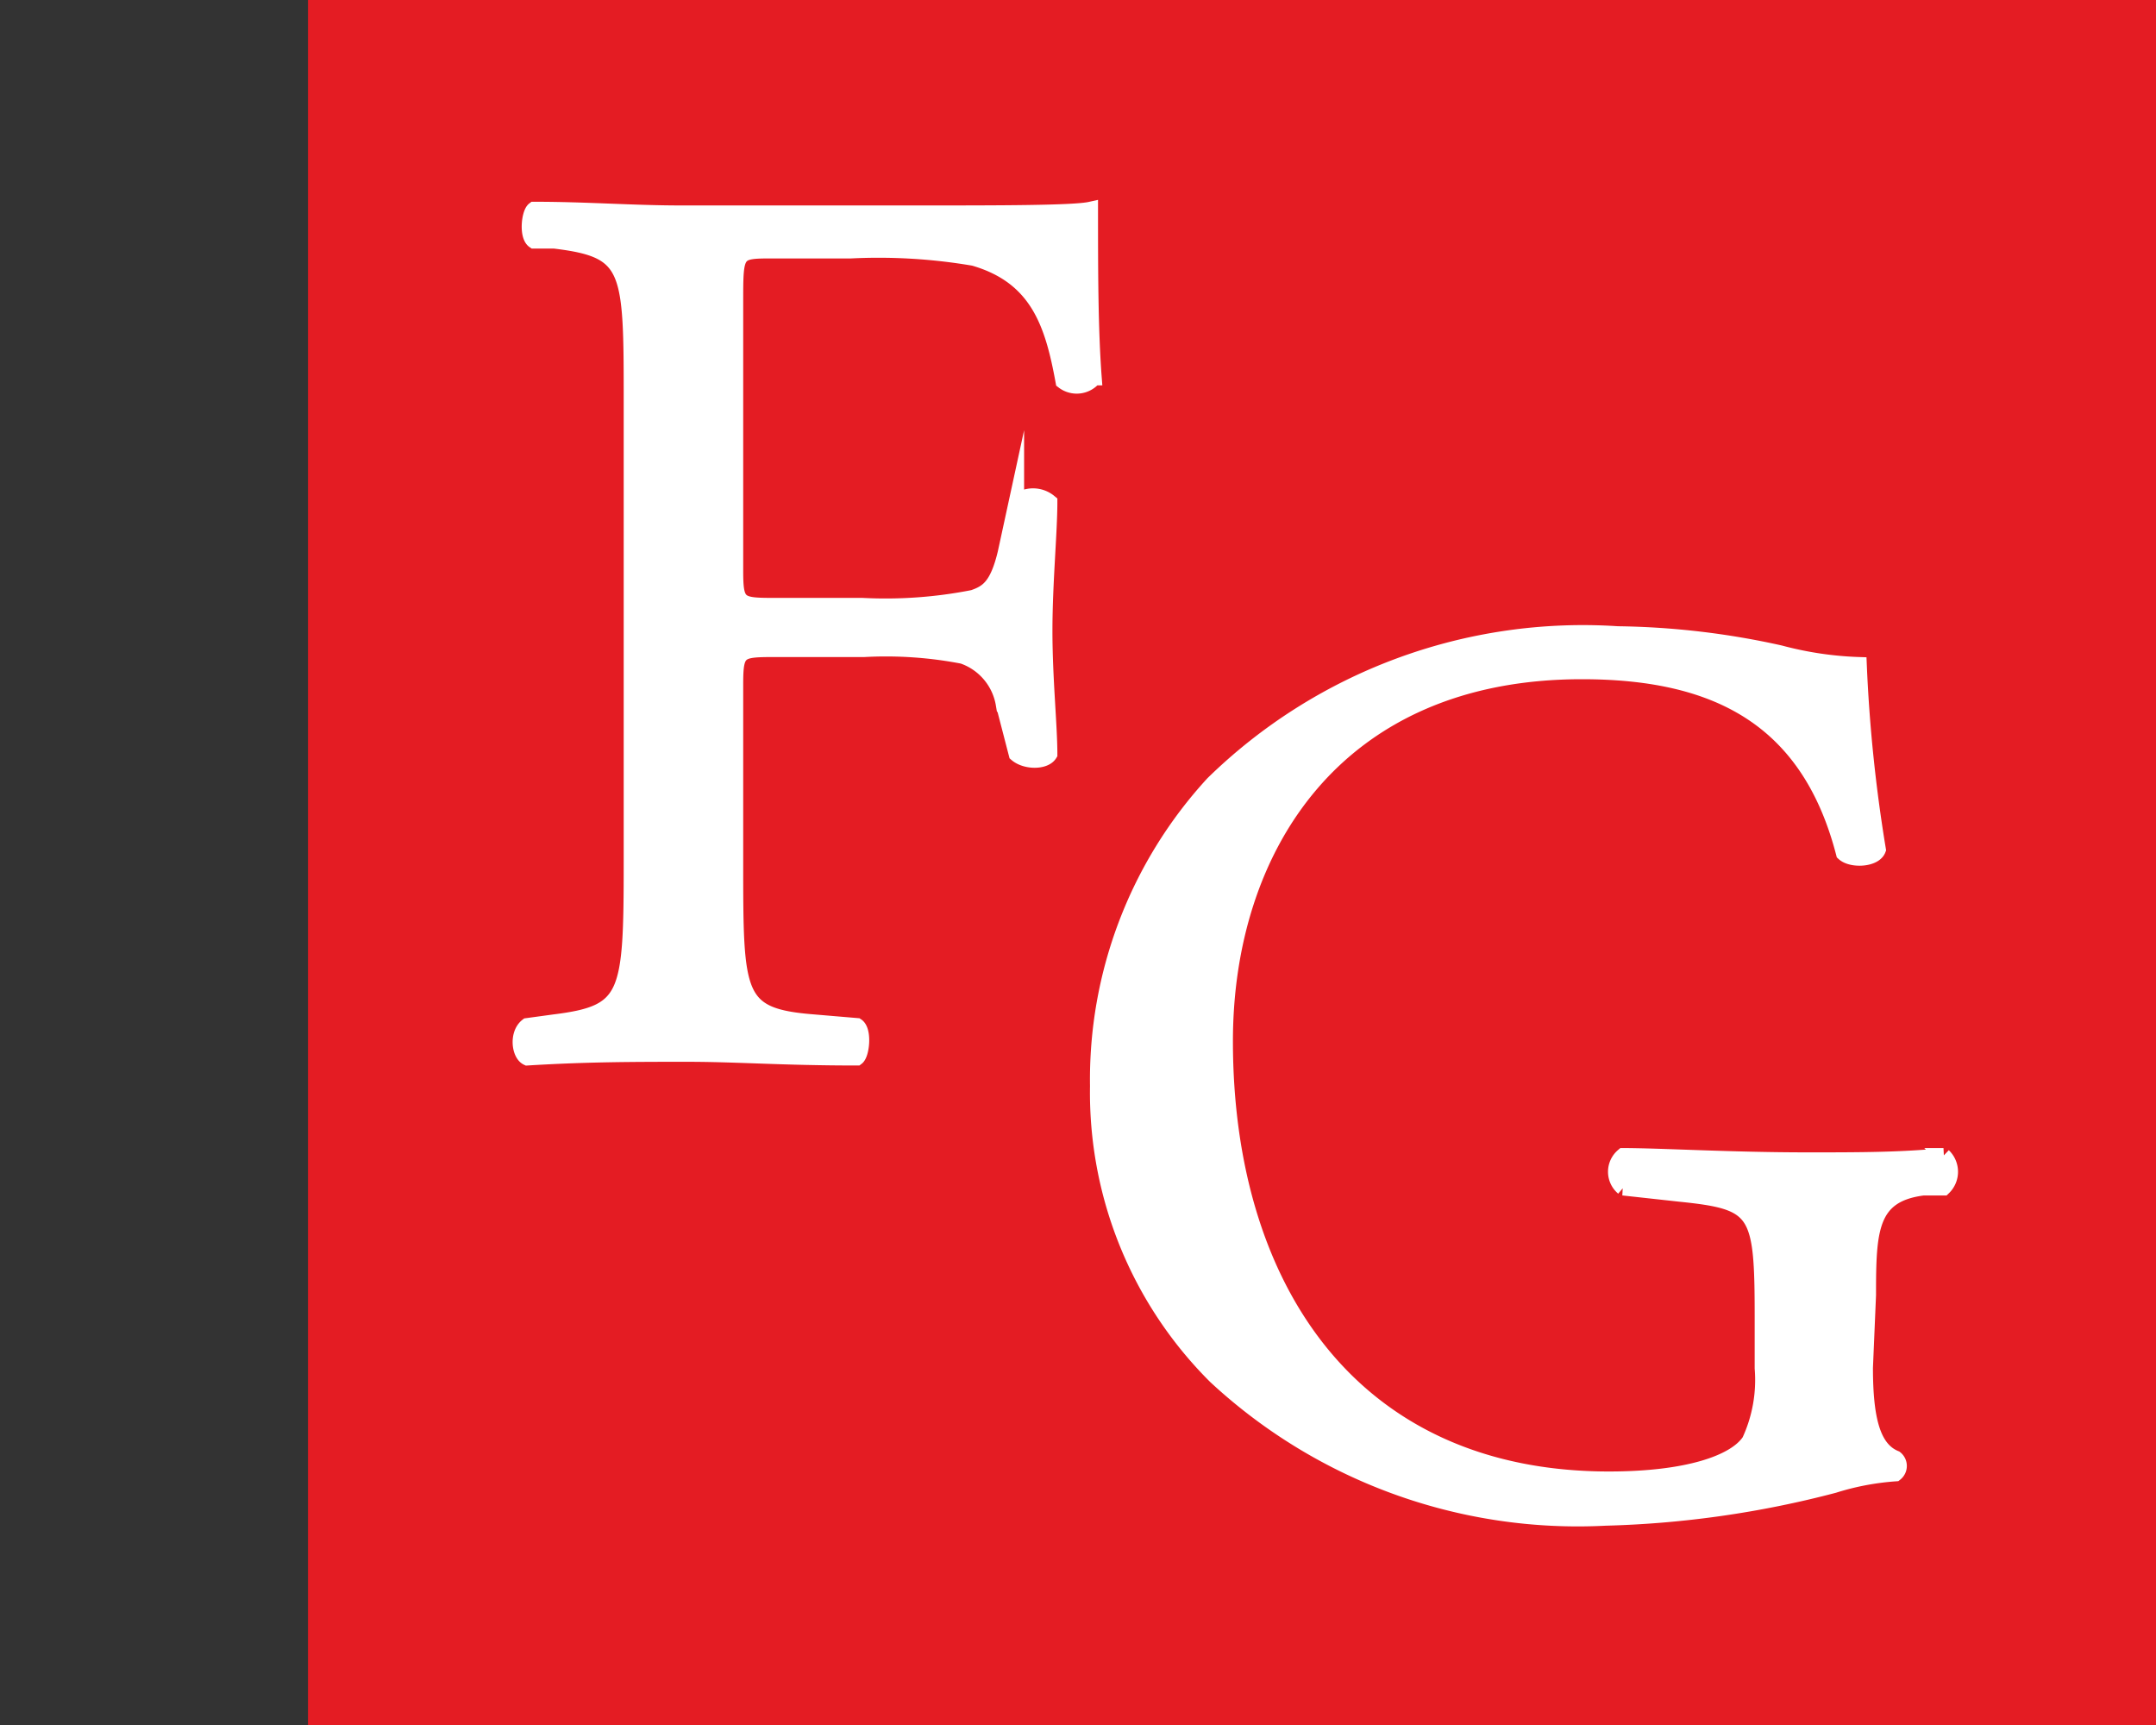
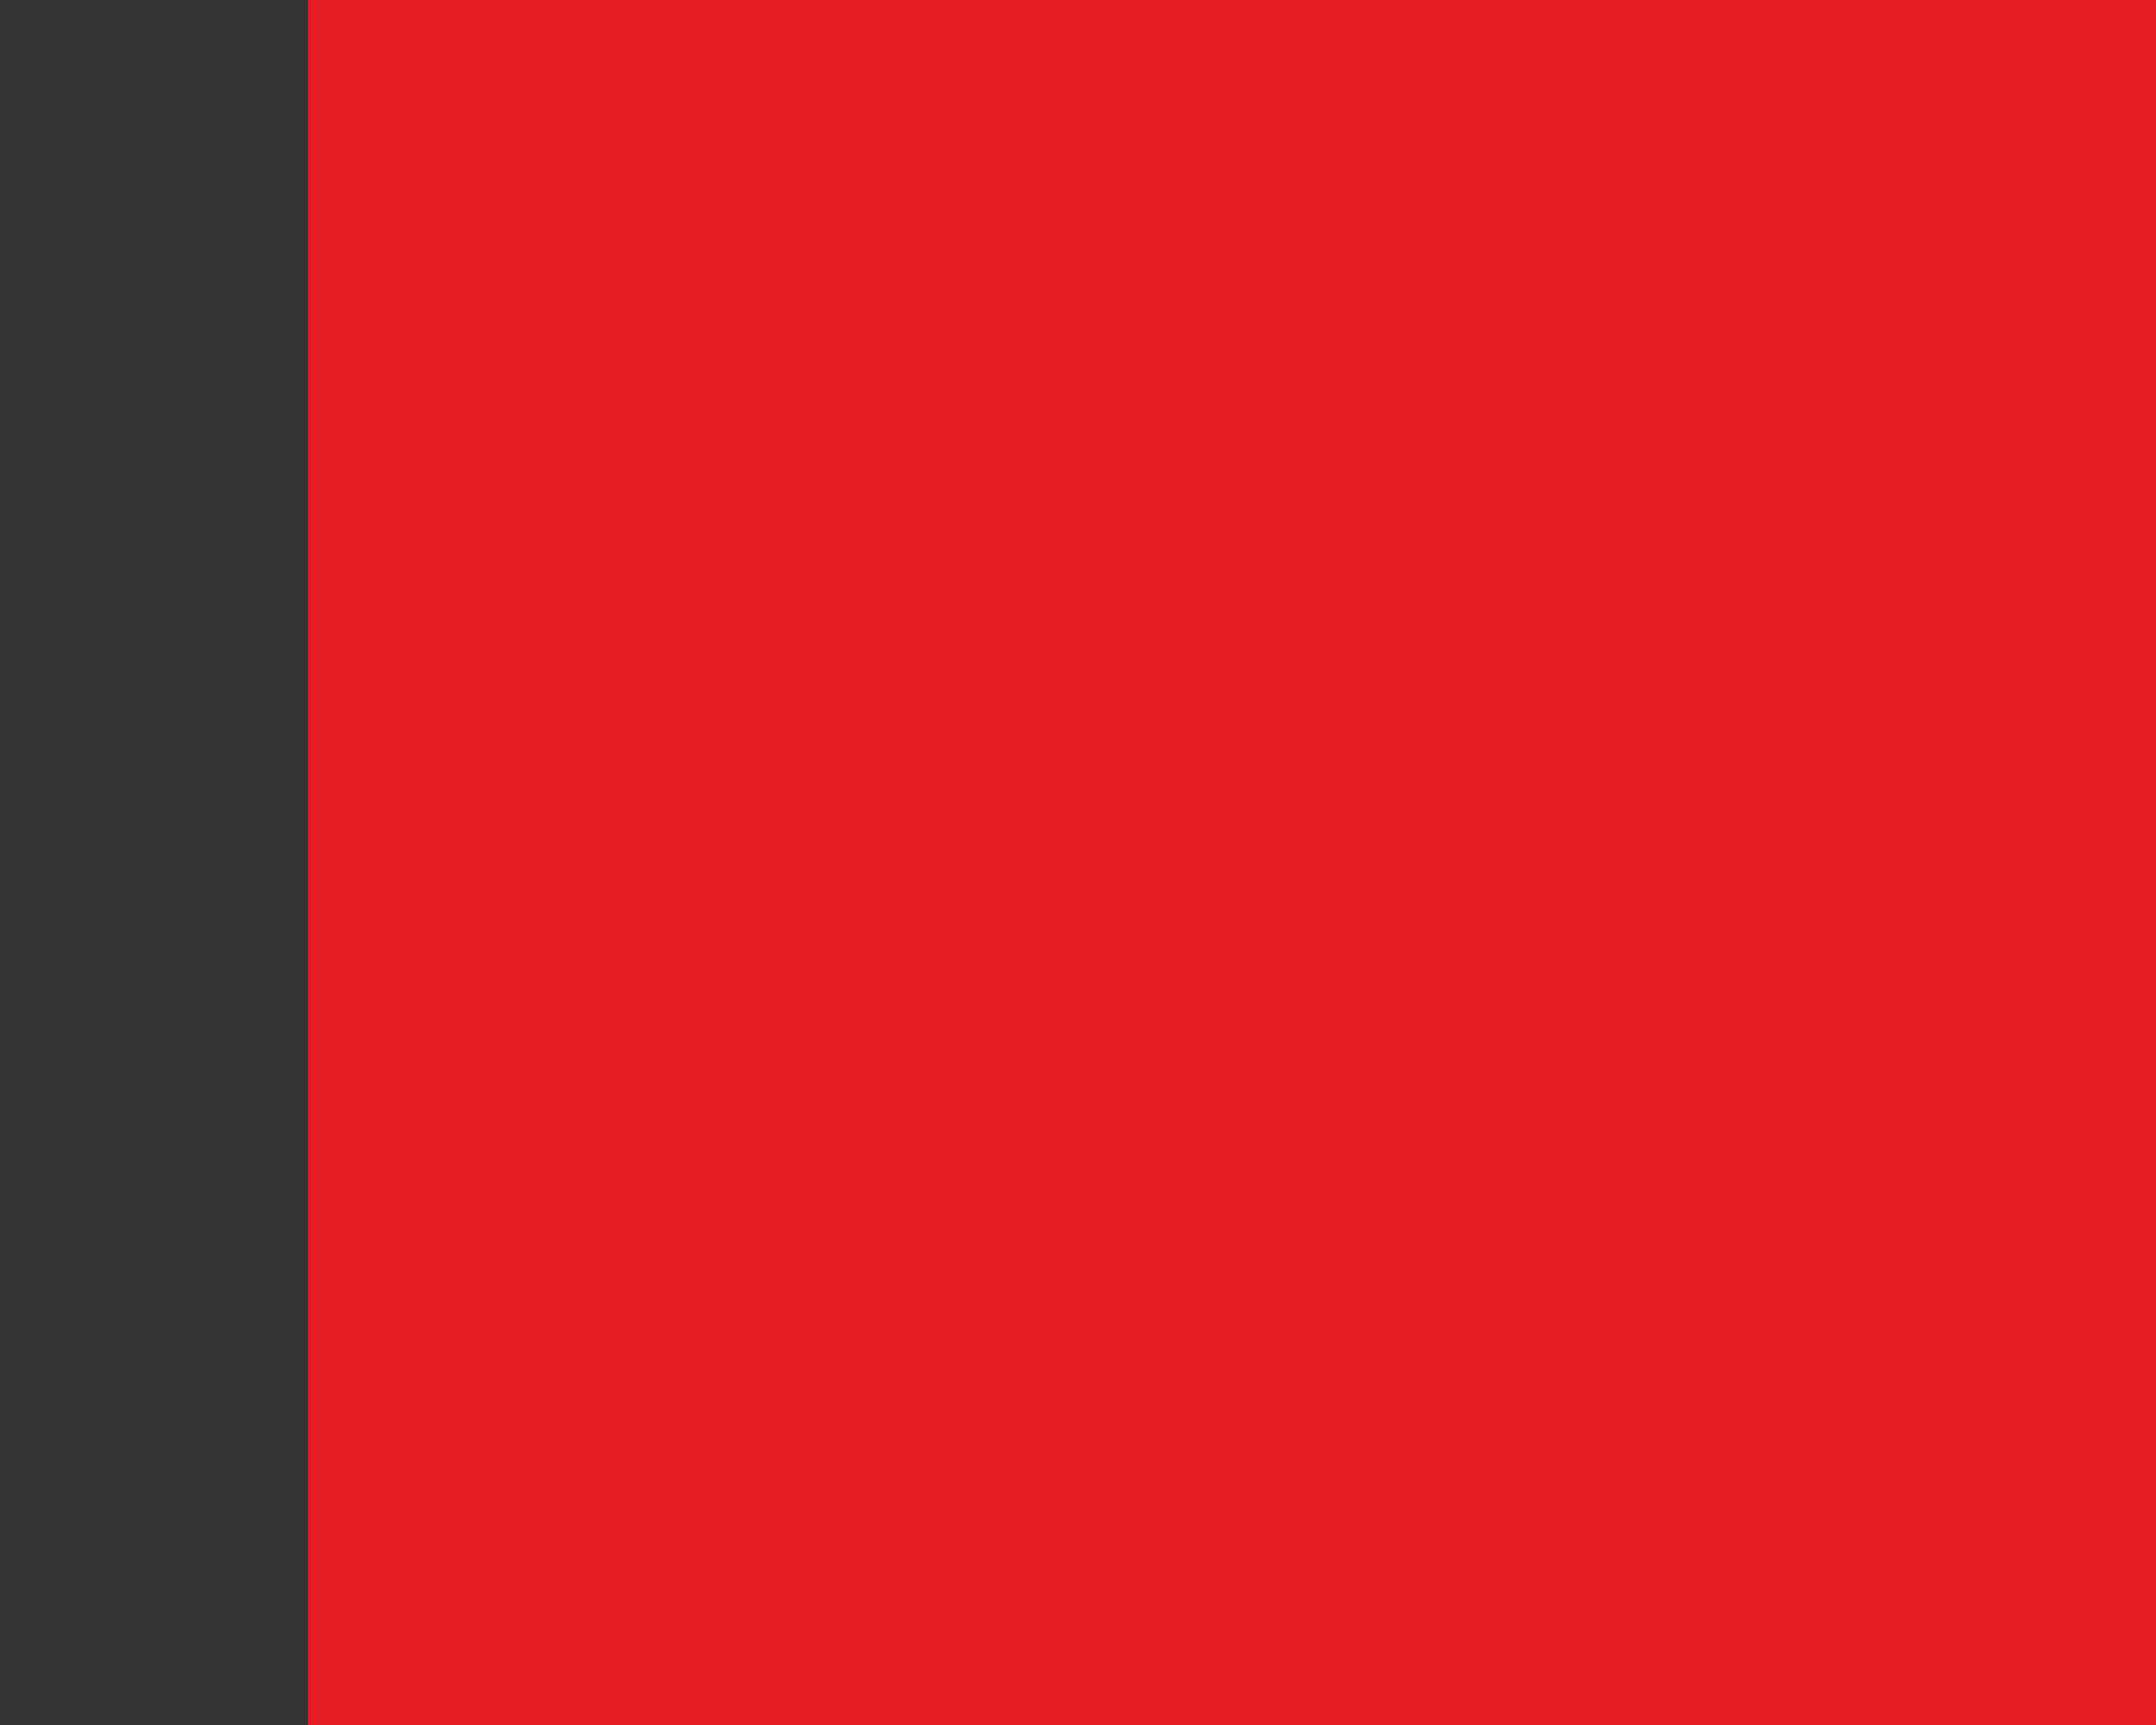
<svg xmlns="http://www.w3.org/2000/svg" id="bb0722c3-bdbd-4bc3-9fff-fc089186180f" data-name="Calque 1" width="35" height="28" viewBox="0 0 35 28">
  <rect x="0" y="0" width="35" height="28" fill="#333333" stroke="none" />
  <title>logo-cp-frederic-grondin-S</title>
  <rect x="5" width="30" height="28" fill="#e41c23" />
-   <path d="M11.94,9.27c0,.56.06.56.68.56H14A7.33,7.33,0,0,0,15.8,9.7c.23-.08.39-.18.52-.72l.18-.83a.42.42,0,0,1,.54,0c0,.49-.08,1.32-.08,2.09s.08,1.54.08,2c-.08.13-.39.13-.54,0l-.21-.81a1,1,0,0,0-.66-.78,6.57,6.57,0,0,0-1.6-.11H12.62c-.62,0-.68,0-.68.56V14c0,2.17,0,2.49,1.26,2.59l.71.06c.12.08.08.46,0,.52-1.23,0-1.93-.06-2.76-.06s-1.62,0-2.59.06c-.13-.06-.17-.39,0-.52L9,16.59c1.21-.15,1.25-.42,1.25-2.59V6.53c0-2.18,0-2.47-1.25-2.62l-.33,0c-.12-.08-.08-.45,0-.51.87,0,1.58.06,2.41.06h3.82c1.32,0,2.53,0,2.8-.06,0,.95,0,1.94.06,2.73a.36.36,0,0,1-.5.06c-.17-.93-.41-1.7-1.45-2a9.19,9.19,0,0,0-2-.12H12.56c-.62,0-.62,0-.62.83Z" fill="#fff" stroke="#fff" stroke-miterlimit="10" stroke-width="0.25" />
-   <path d="M30.28,22.2c0,.83.12,1.32.49,1.47a.16.16,0,0,1,0,.25,4.33,4.33,0,0,0-1,.19,16.2,16.2,0,0,1-3.71.53,8.64,8.64,0,0,1-6.33-2.3,6.5,6.5,0,0,1-1.91-4.71,7.1,7.1,0,0,1,1.87-4.91,8.59,8.59,0,0,1,6.57-2.43,12.79,12.79,0,0,1,2.64.31,5.66,5.66,0,0,0,1.28.19,24.79,24.79,0,0,0,.31,3c-.06.16-.43.18-.56.06-.58-2.24-2.13-2.95-4.25-2.95-4,0-5.79,2.87-5.79,6,0,4,2.06,7.11,6.23,7.11,1.28,0,2.05-.27,2.28-.62a2.36,2.36,0,0,0,.21-1.18v-.83c0-1.74-.07-1.87-1.35-2l-.91-.1a.34.34,0,0,1,0-.52c.6,0,1.74.07,3,.07.81,0,1.52,0,2.2-.07a.36.36,0,0,1,0,.52l-.33,0c-.87.11-.89.69-.89,1.74Z" fill="#fff" stroke="#fff" stroke-miterlimit="10" stroke-width="0.25" />
</svg>